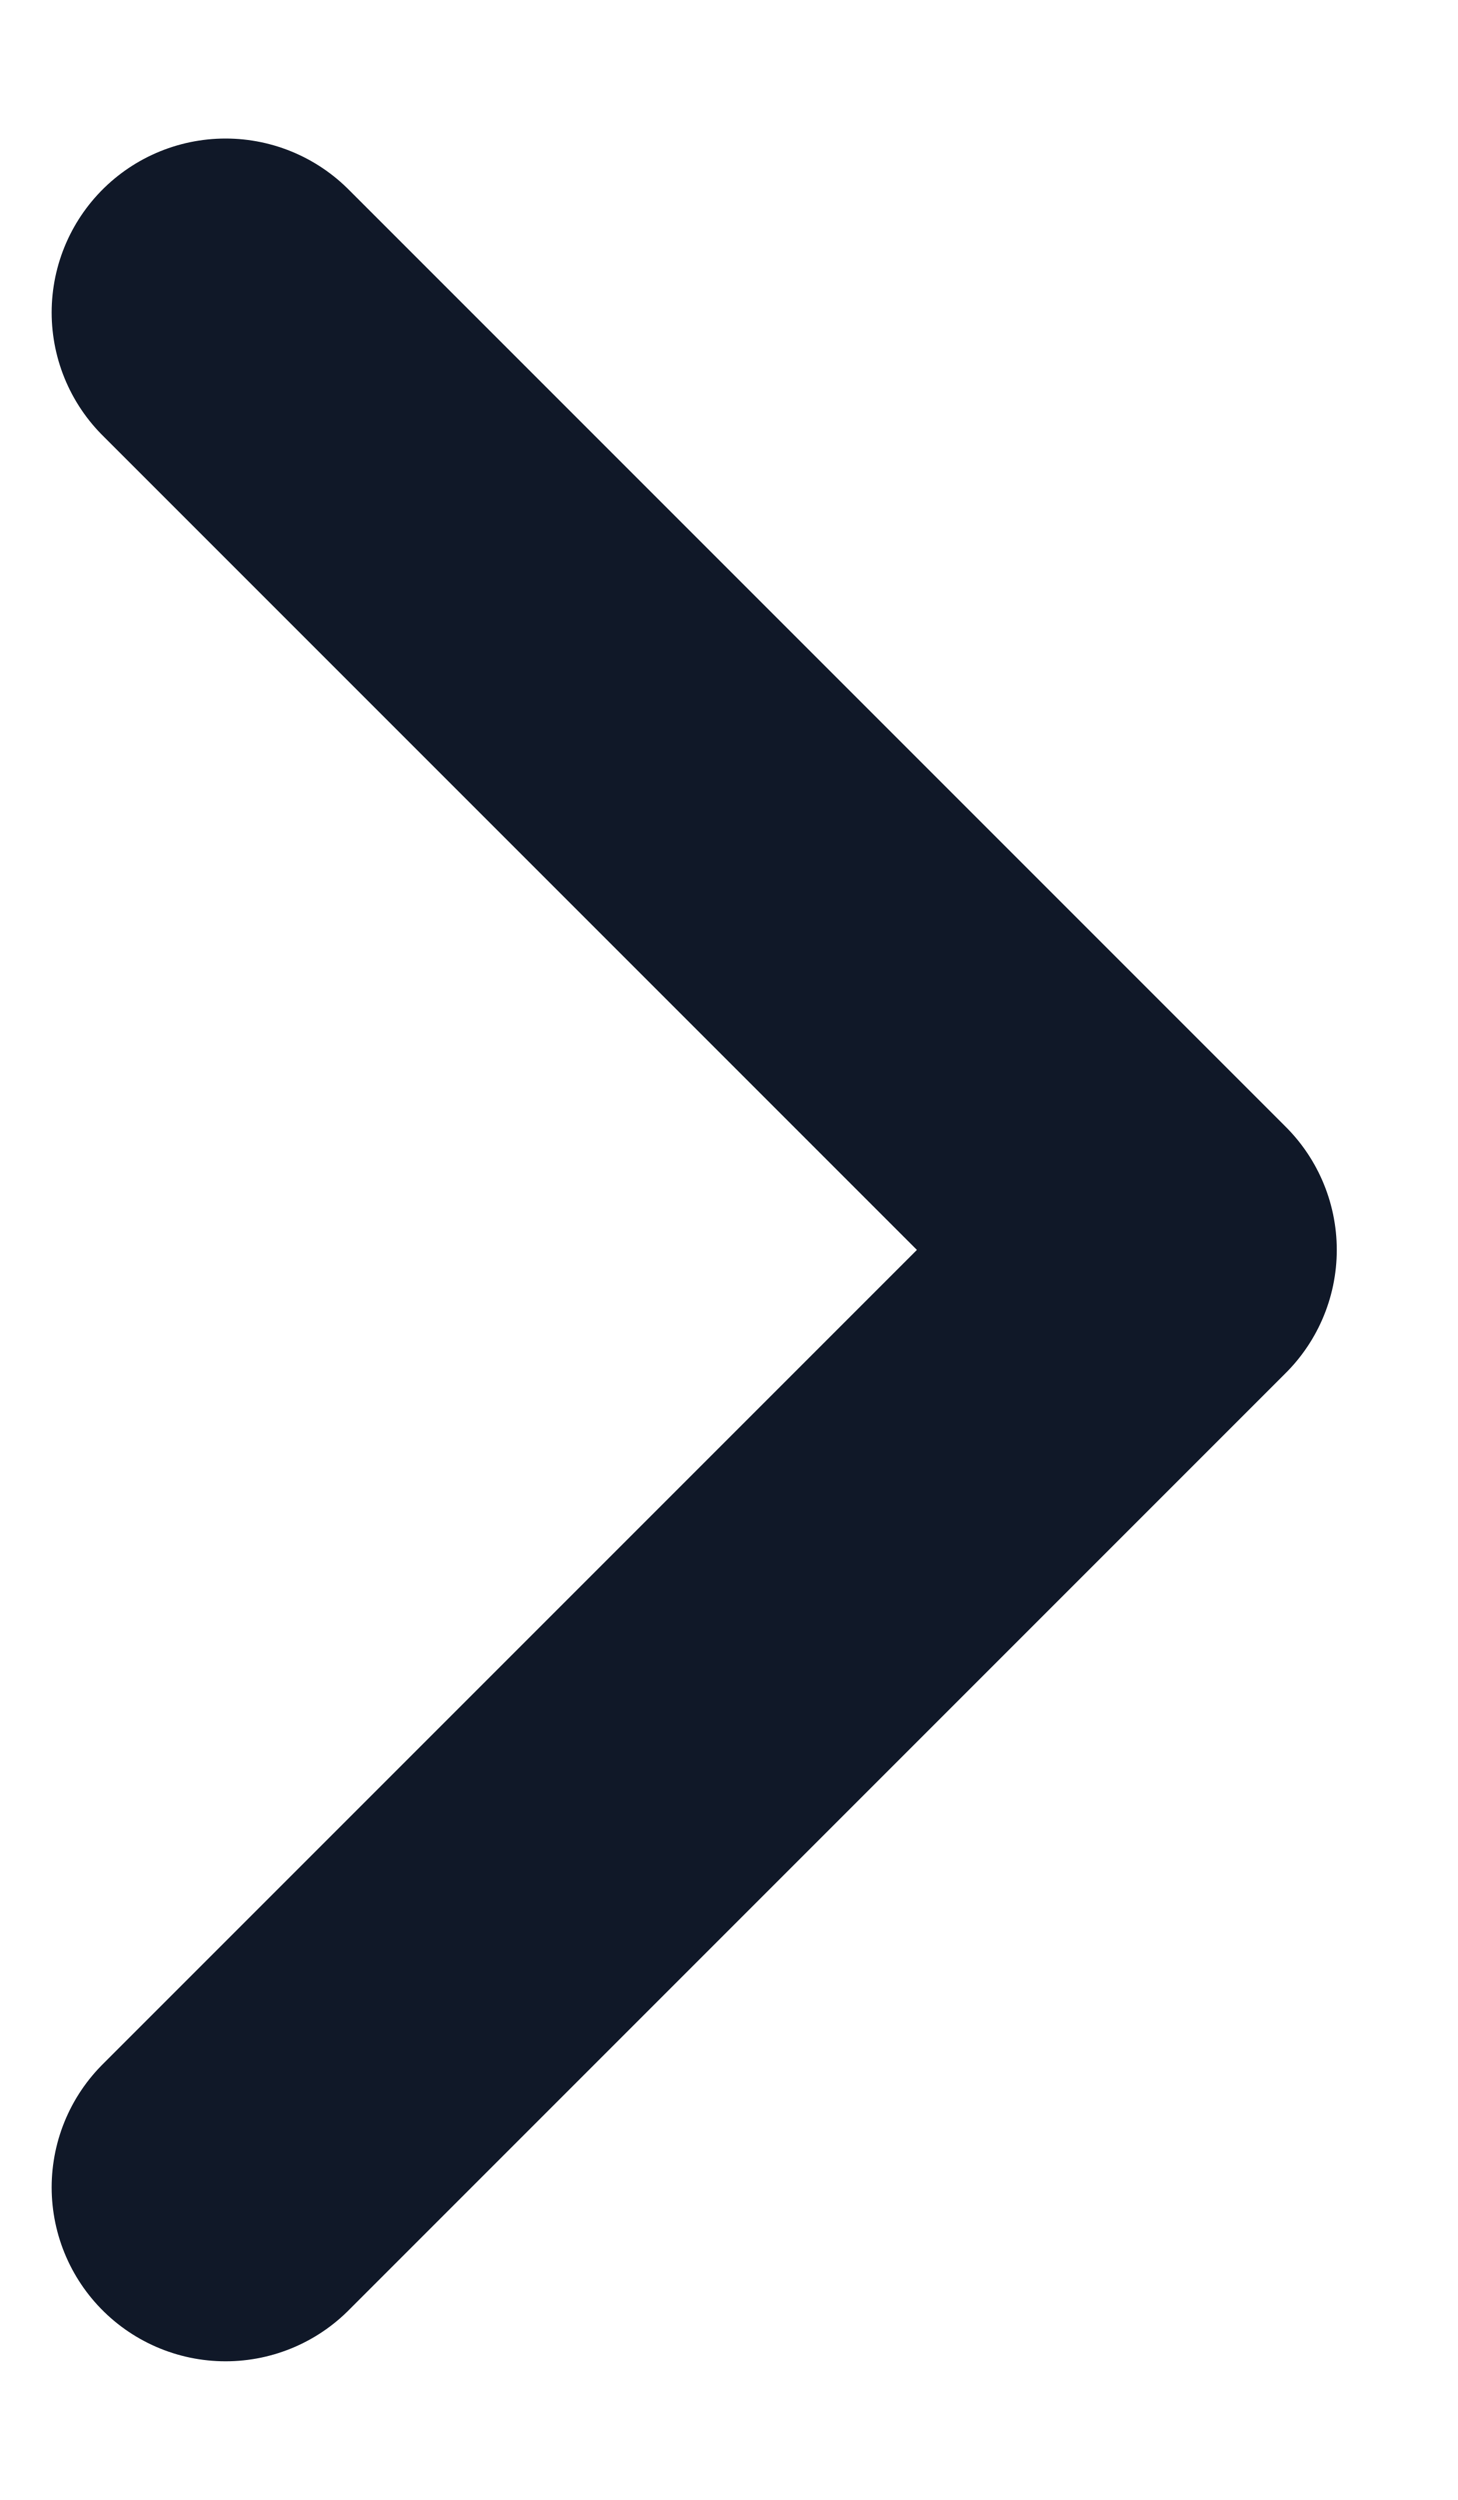
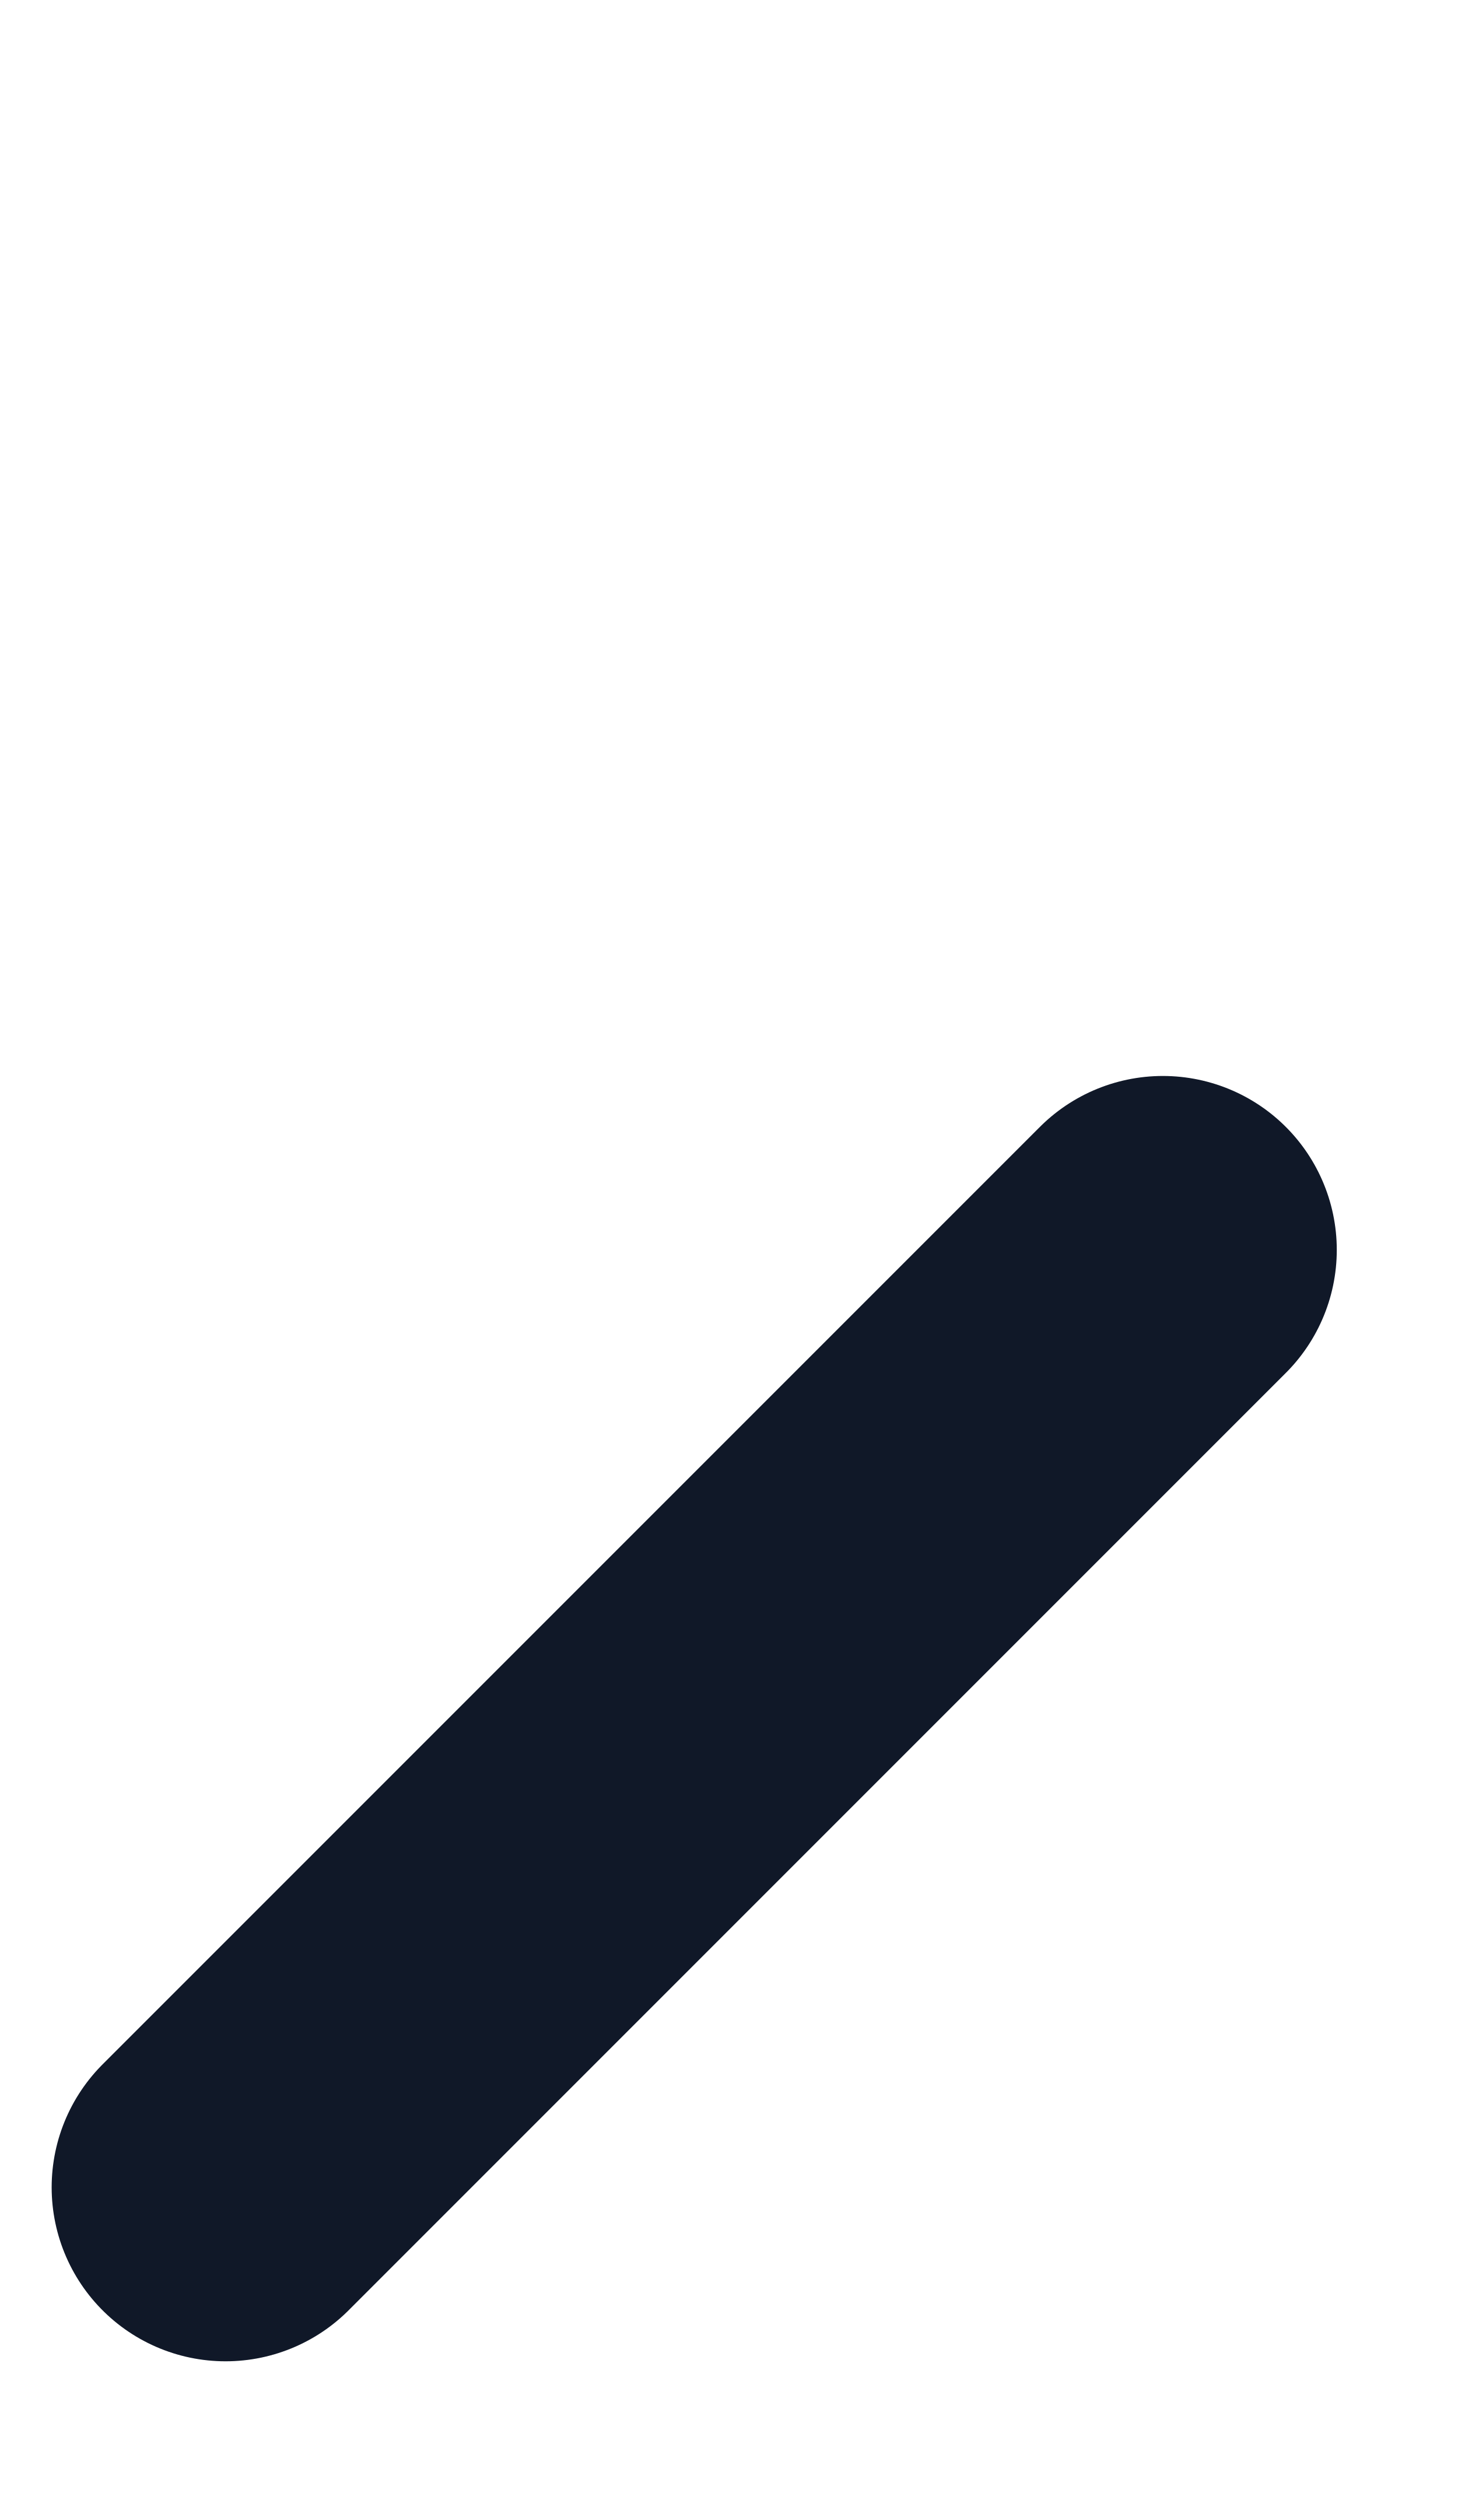
<svg xmlns="http://www.w3.org/2000/svg" width="7" height="12" viewBox="0 0 7 12" fill="none">
-   <path d="M1.083 10.5L5.583 6L1.083 1.5" stroke="#101828" stroke-width="1.67" stroke-linecap="round" stroke-linejoin="round" />
+   <path d="M1.083 10.5L5.583 6" stroke="#101828" stroke-width="1.67" stroke-linecap="round" stroke-linejoin="round" />
</svg>